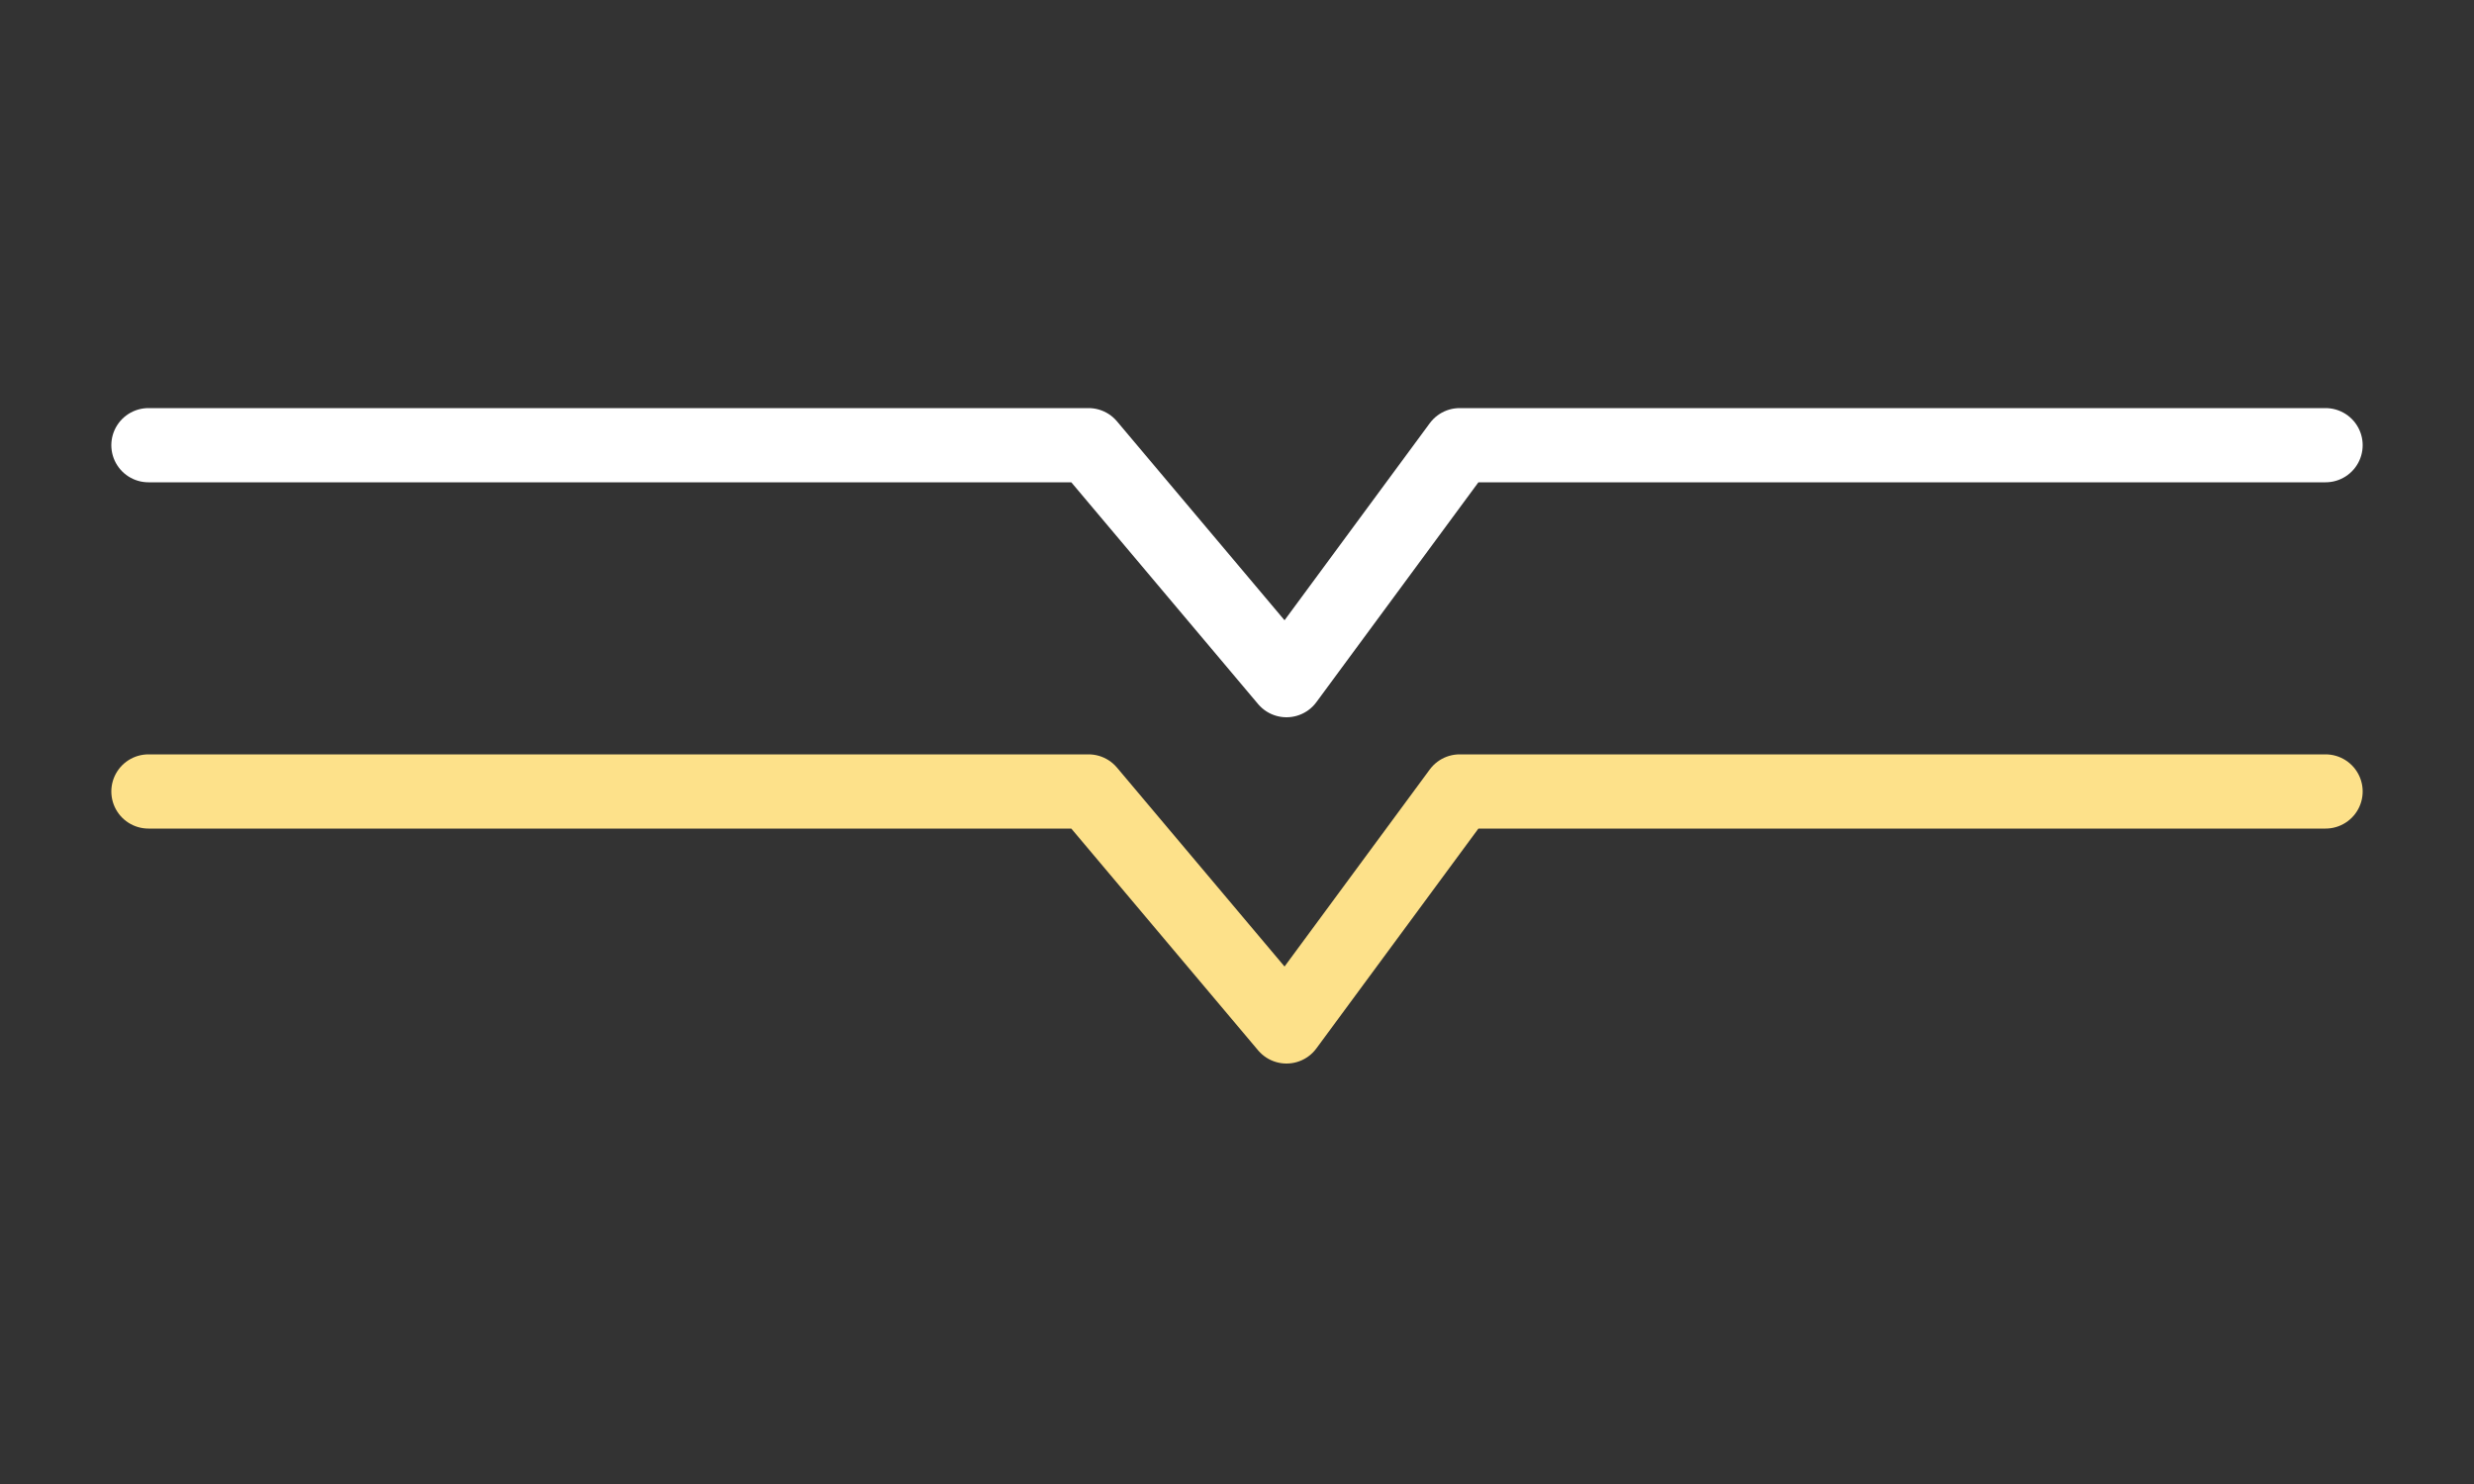
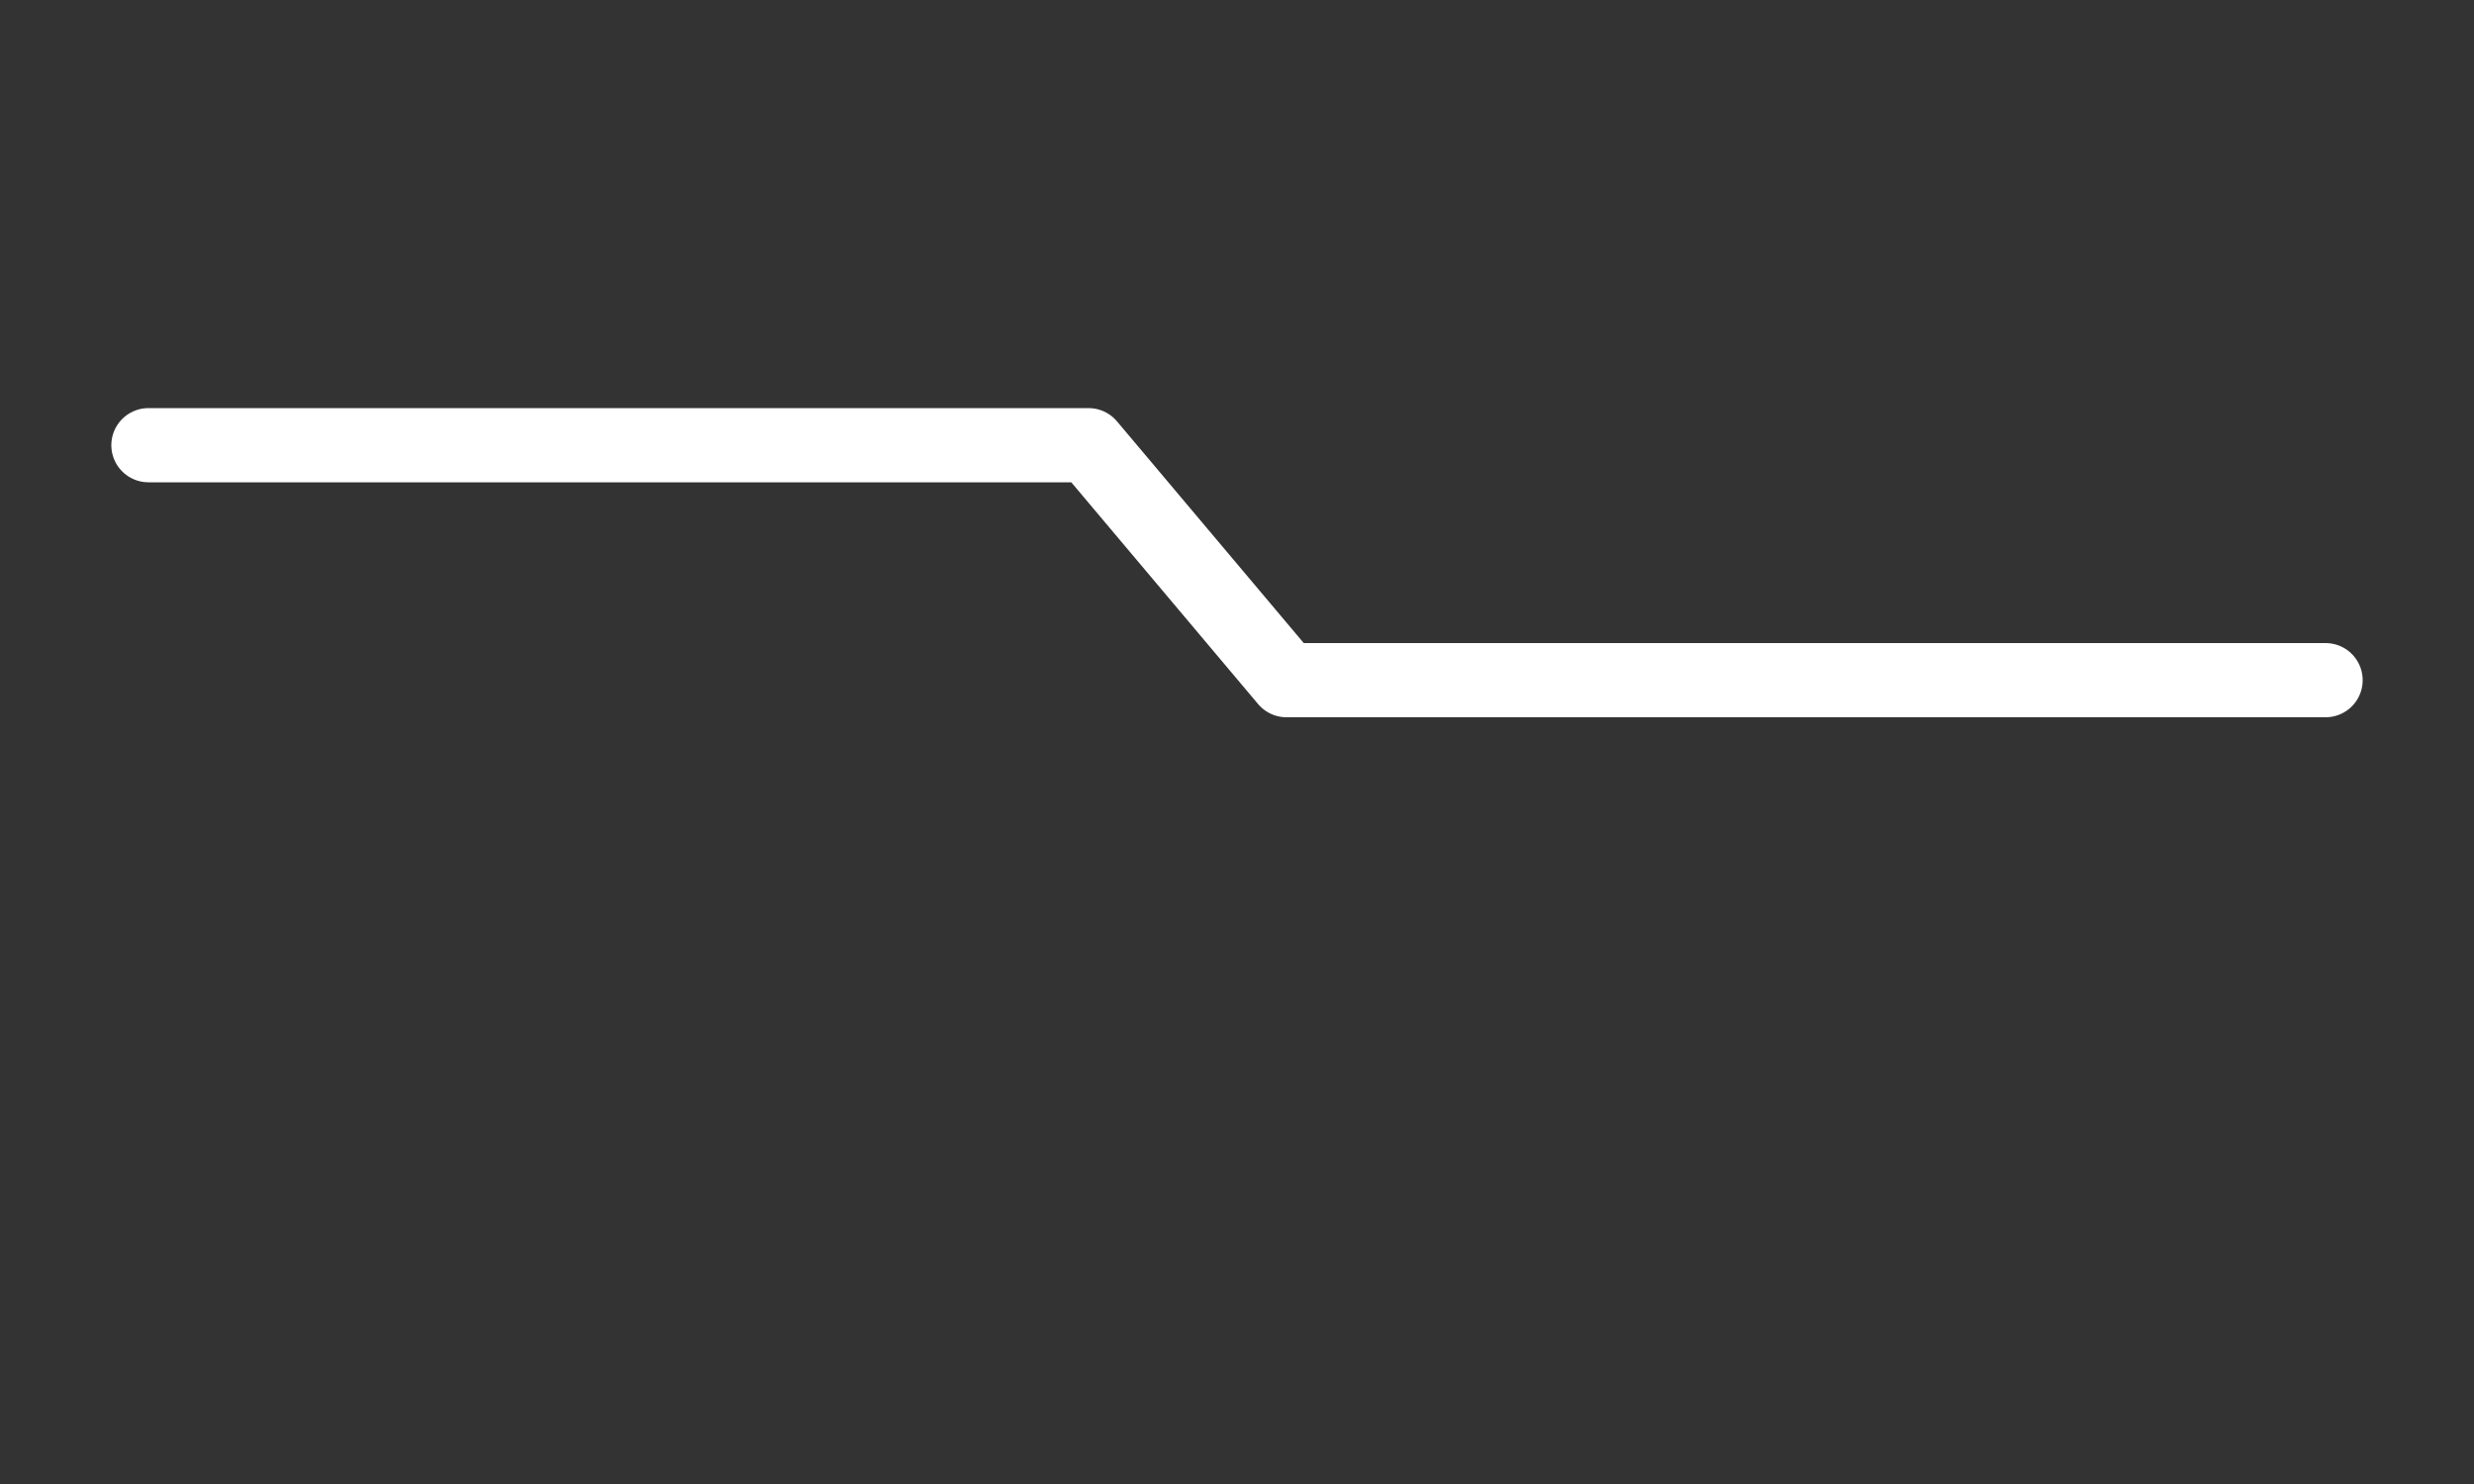
<svg xmlns="http://www.w3.org/2000/svg" width="100" height="60" viewBox="0 0 100 60" fill="none">
  <rect x="0" y="0" width="100" height="60" fill="#333333" stroke="none" />
-   <path d="M6 18H44L52 27.5L59 18H94" stroke="white" stroke-width="3" stroke-linecap="round" stroke-linejoin="round" />
-   <path d="M6 32H44L52 41.5L59 32H94" stroke="#FDE18A" stroke-width="3" stroke-linecap="round" stroke-linejoin="round" />
+   <path d="M6 18H44L52 27.5H94" stroke="white" stroke-width="3" stroke-linecap="round" stroke-linejoin="round" />
</svg>